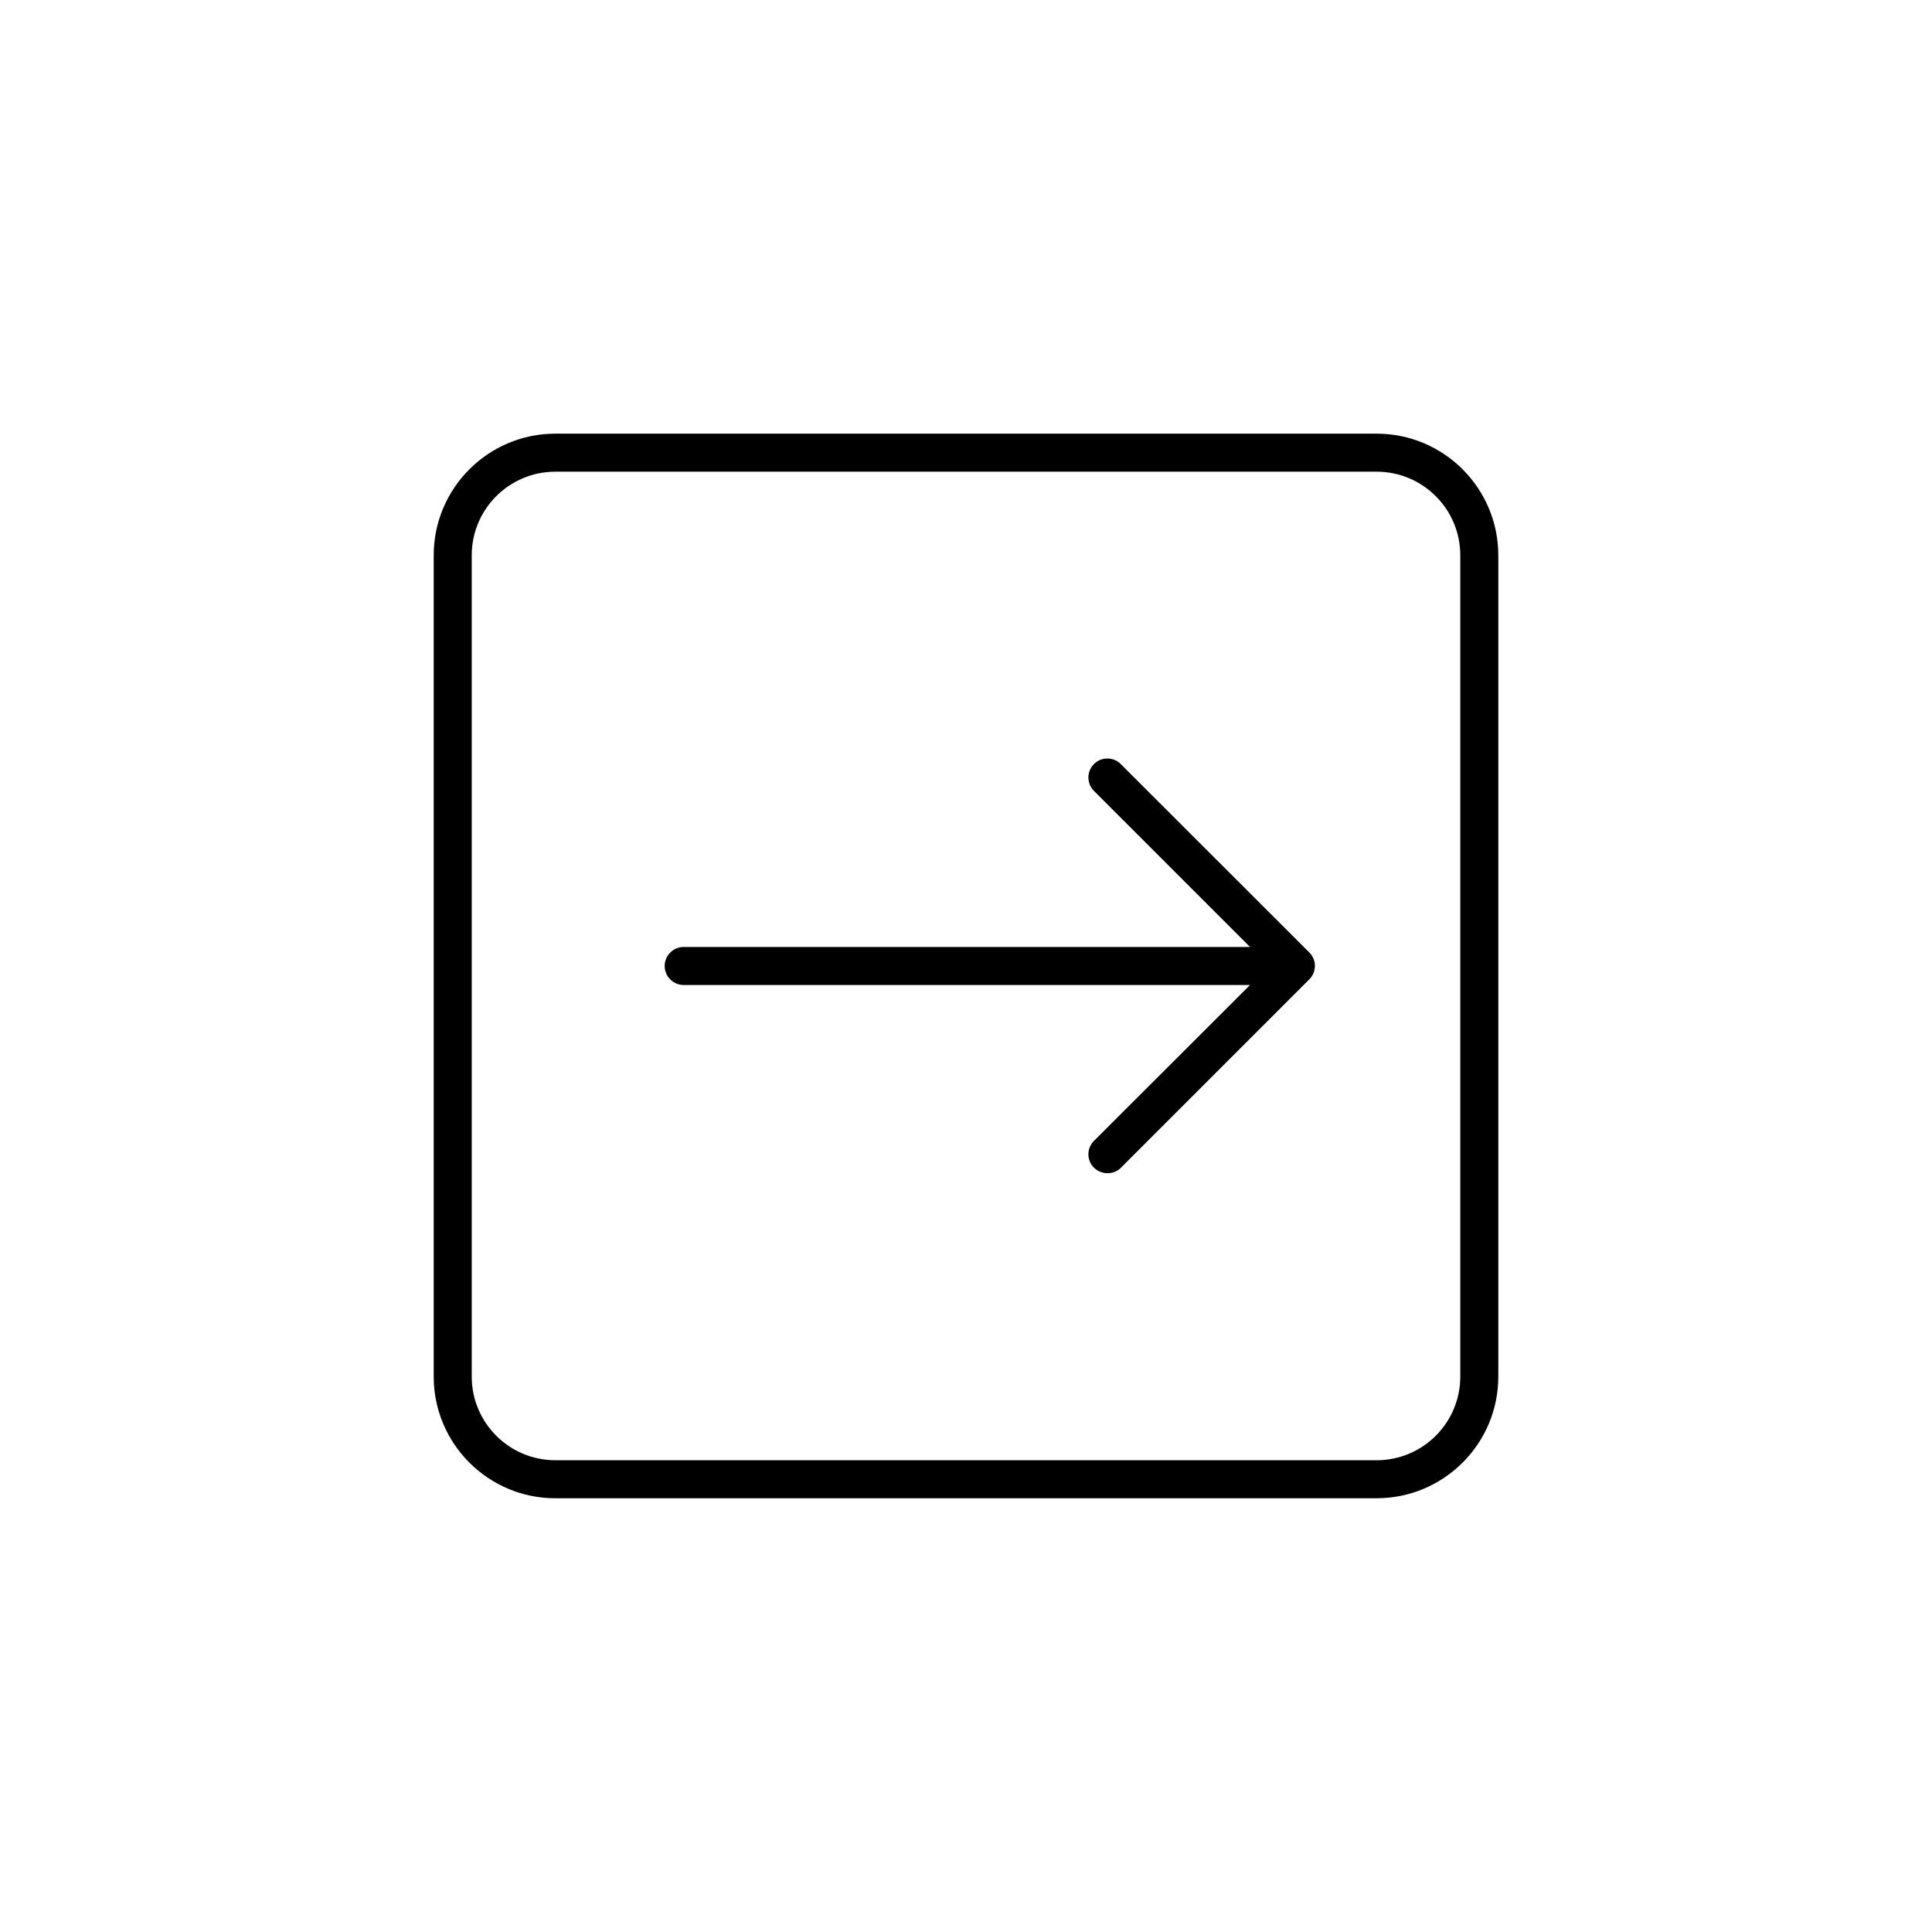
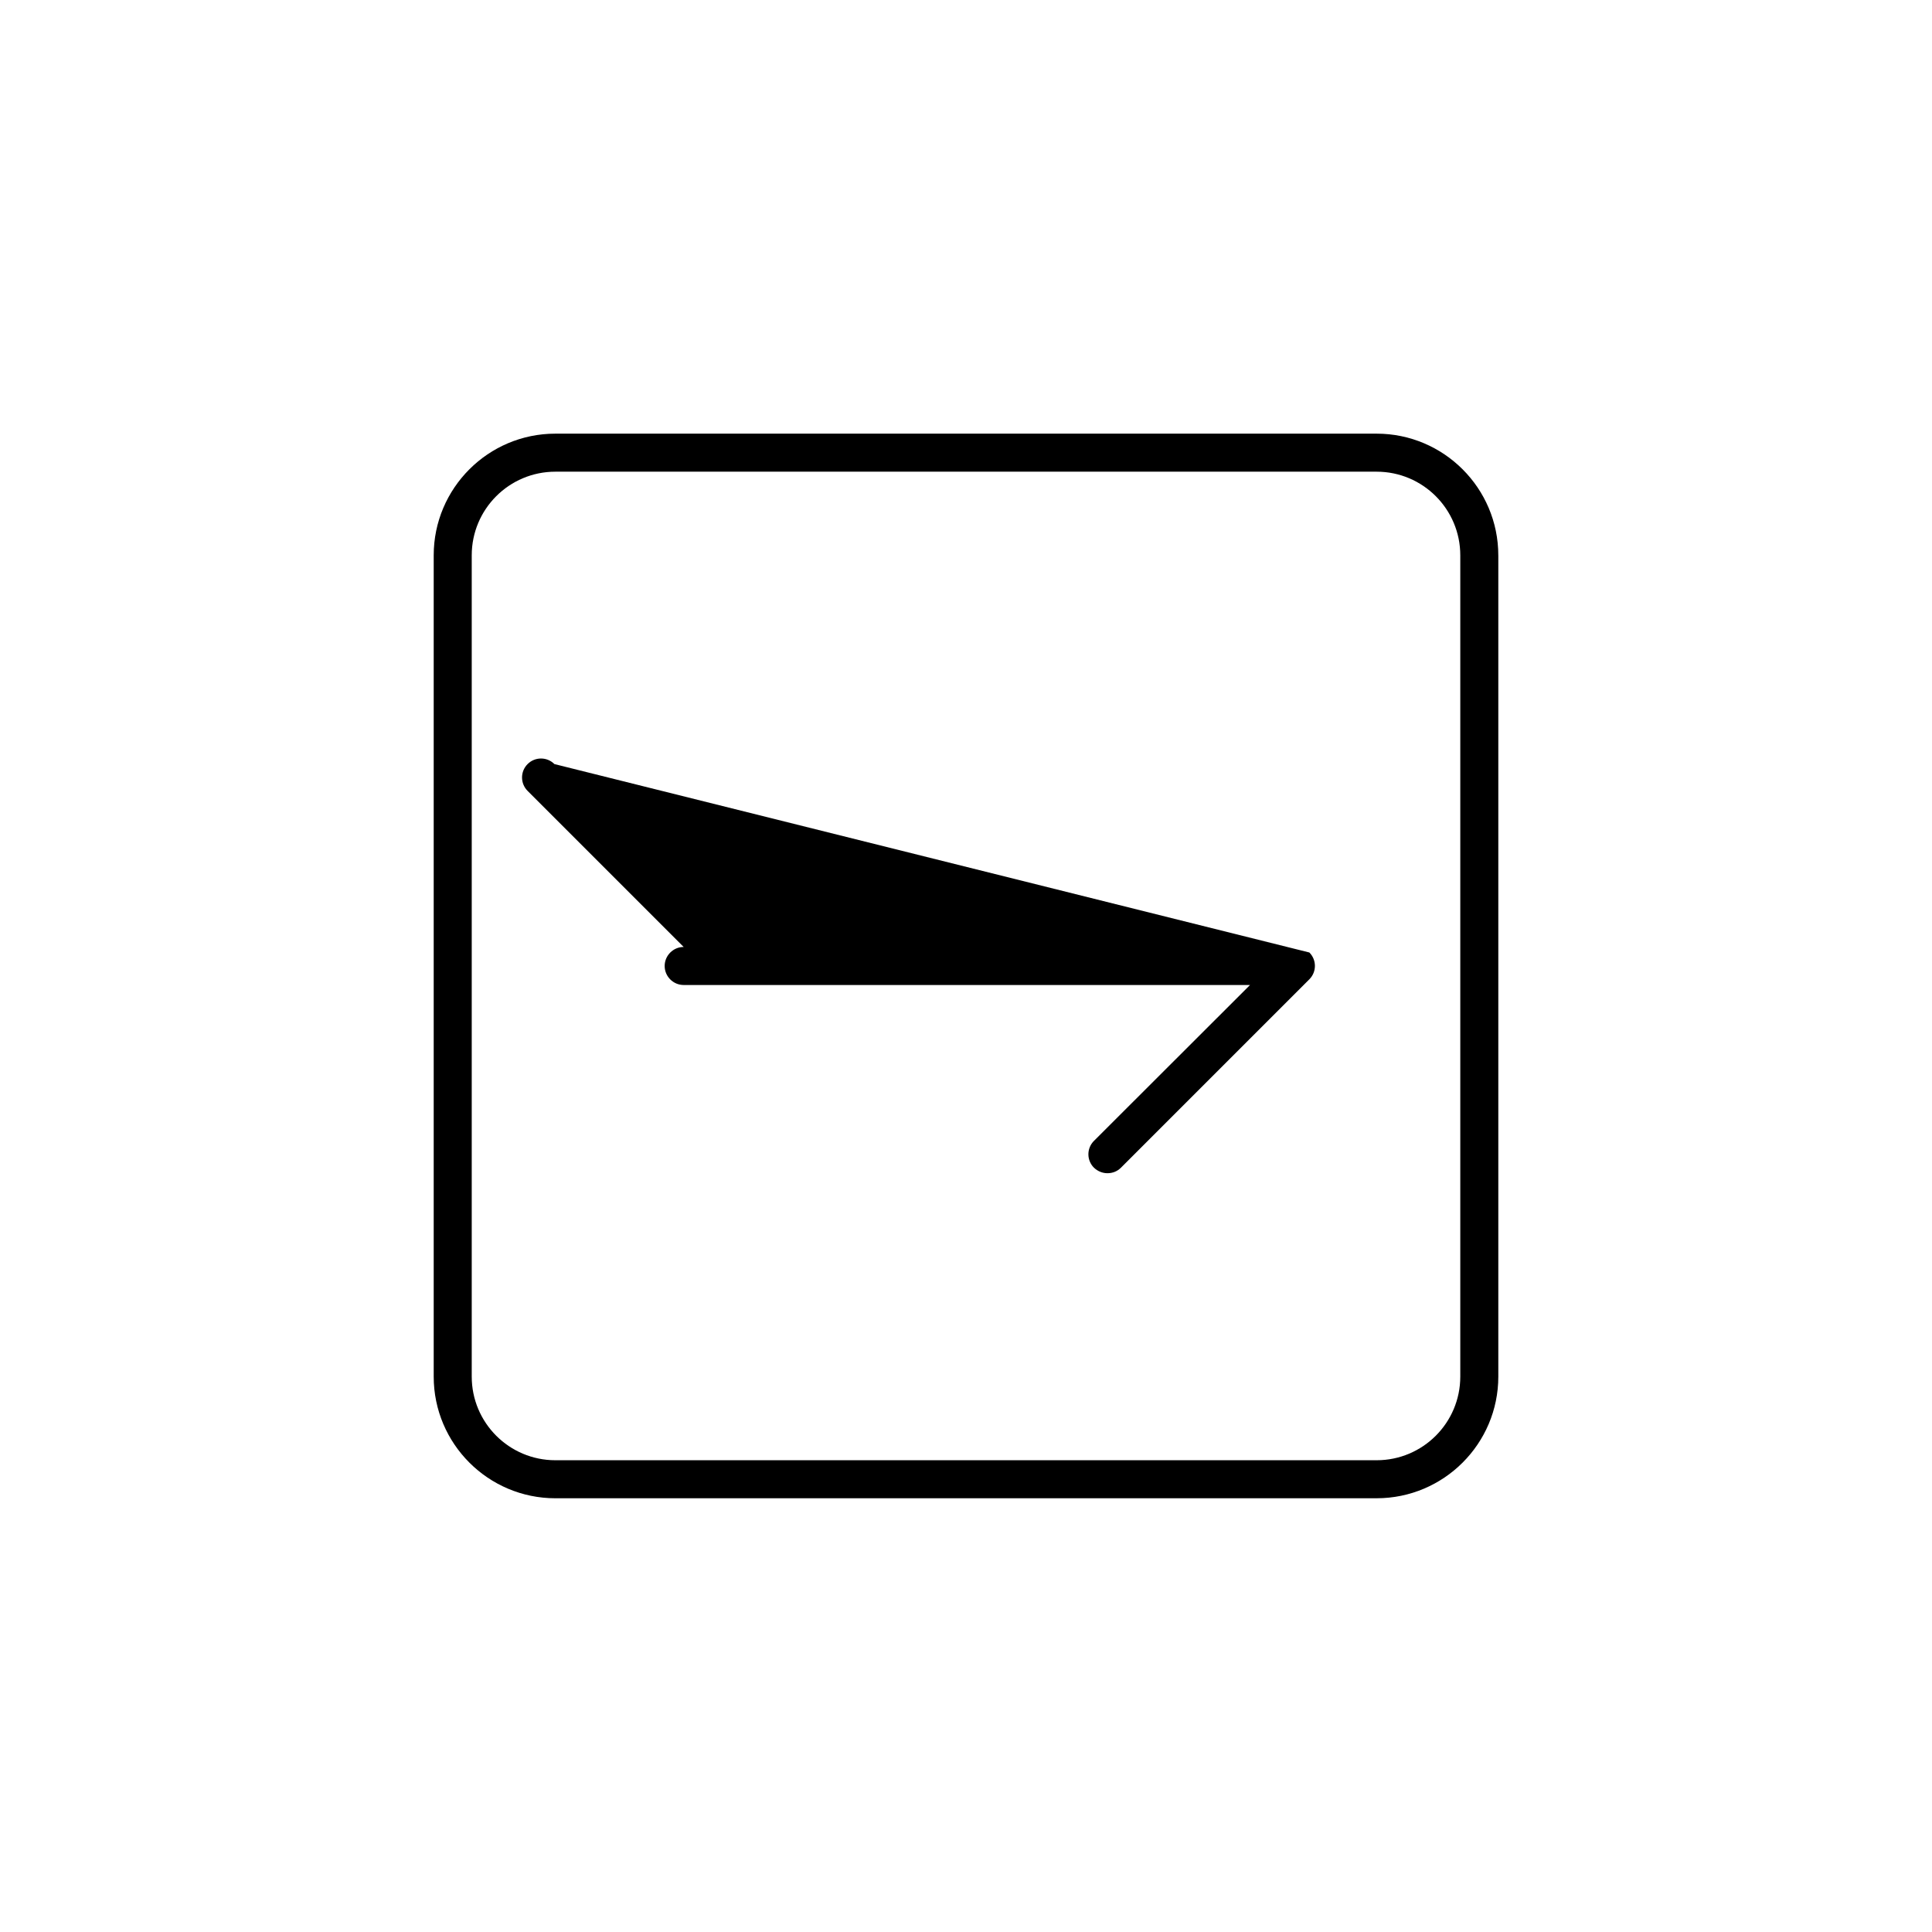
<svg xmlns="http://www.w3.org/2000/svg" fill="#000000" width="800px" height="800px" version="1.1" viewBox="144 144 512 512">
-   <path d="m490.99 396.42c1.965 1.965 1.965 5.141 0 7.106l-49.926 49.926c-1.008 1.008-2.266 1.461-3.578 1.461-1.309 0-2.57-0.504-3.578-1.461-1.965-1.965-1.965-5.141 0-7.106l41.363-41.312h-150.09c-2.769 0-5.039-2.266-5.039-5.039 0-2.769 2.266-5.039 5.039-5.039h150.09l-41.363-41.363c-1.965-1.965-1.965-5.141 0-7.106 1.965-1.965 5.141-1.965 7.106 0zm50.078-105.25v217.64c0 17.785-14.461 32.242-32.242 32.242l-217.65 0.004c-17.785 0-32.242-14.461-32.242-32.242v-217.65c0-17.785 14.461-32.242 32.242-32.242h217.64c17.785 0 32.246 14.457 32.246 32.242zm-10.078 0c0-12.242-9.926-22.168-22.168-22.168h-217.64c-12.242 0-22.168 9.926-22.168 22.168v217.64c0 12.242 9.926 22.168 22.168 22.168h217.64c12.242 0 22.168-9.926 22.168-22.168z" />
+   <path d="m490.99 396.42c1.965 1.965 1.965 5.141 0 7.106l-49.926 49.926c-1.008 1.008-2.266 1.461-3.578 1.461-1.309 0-2.57-0.504-3.578-1.461-1.965-1.965-1.965-5.141 0-7.106l41.363-41.312h-150.09c-2.769 0-5.039-2.266-5.039-5.039 0-2.769 2.266-5.039 5.039-5.039l-41.363-41.363c-1.965-1.965-1.965-5.141 0-7.106 1.965-1.965 5.141-1.965 7.106 0zm50.078-105.25v217.64c0 17.785-14.461 32.242-32.242 32.242l-217.65 0.004c-17.785 0-32.242-14.461-32.242-32.242v-217.65c0-17.785 14.461-32.242 32.242-32.242h217.64c17.785 0 32.246 14.457 32.246 32.242zm-10.078 0c0-12.242-9.926-22.168-22.168-22.168h-217.64c-12.242 0-22.168 9.926-22.168 22.168v217.64c0 12.242 9.926 22.168 22.168 22.168h217.64c12.242 0 22.168-9.926 22.168-22.168z" />
</svg>